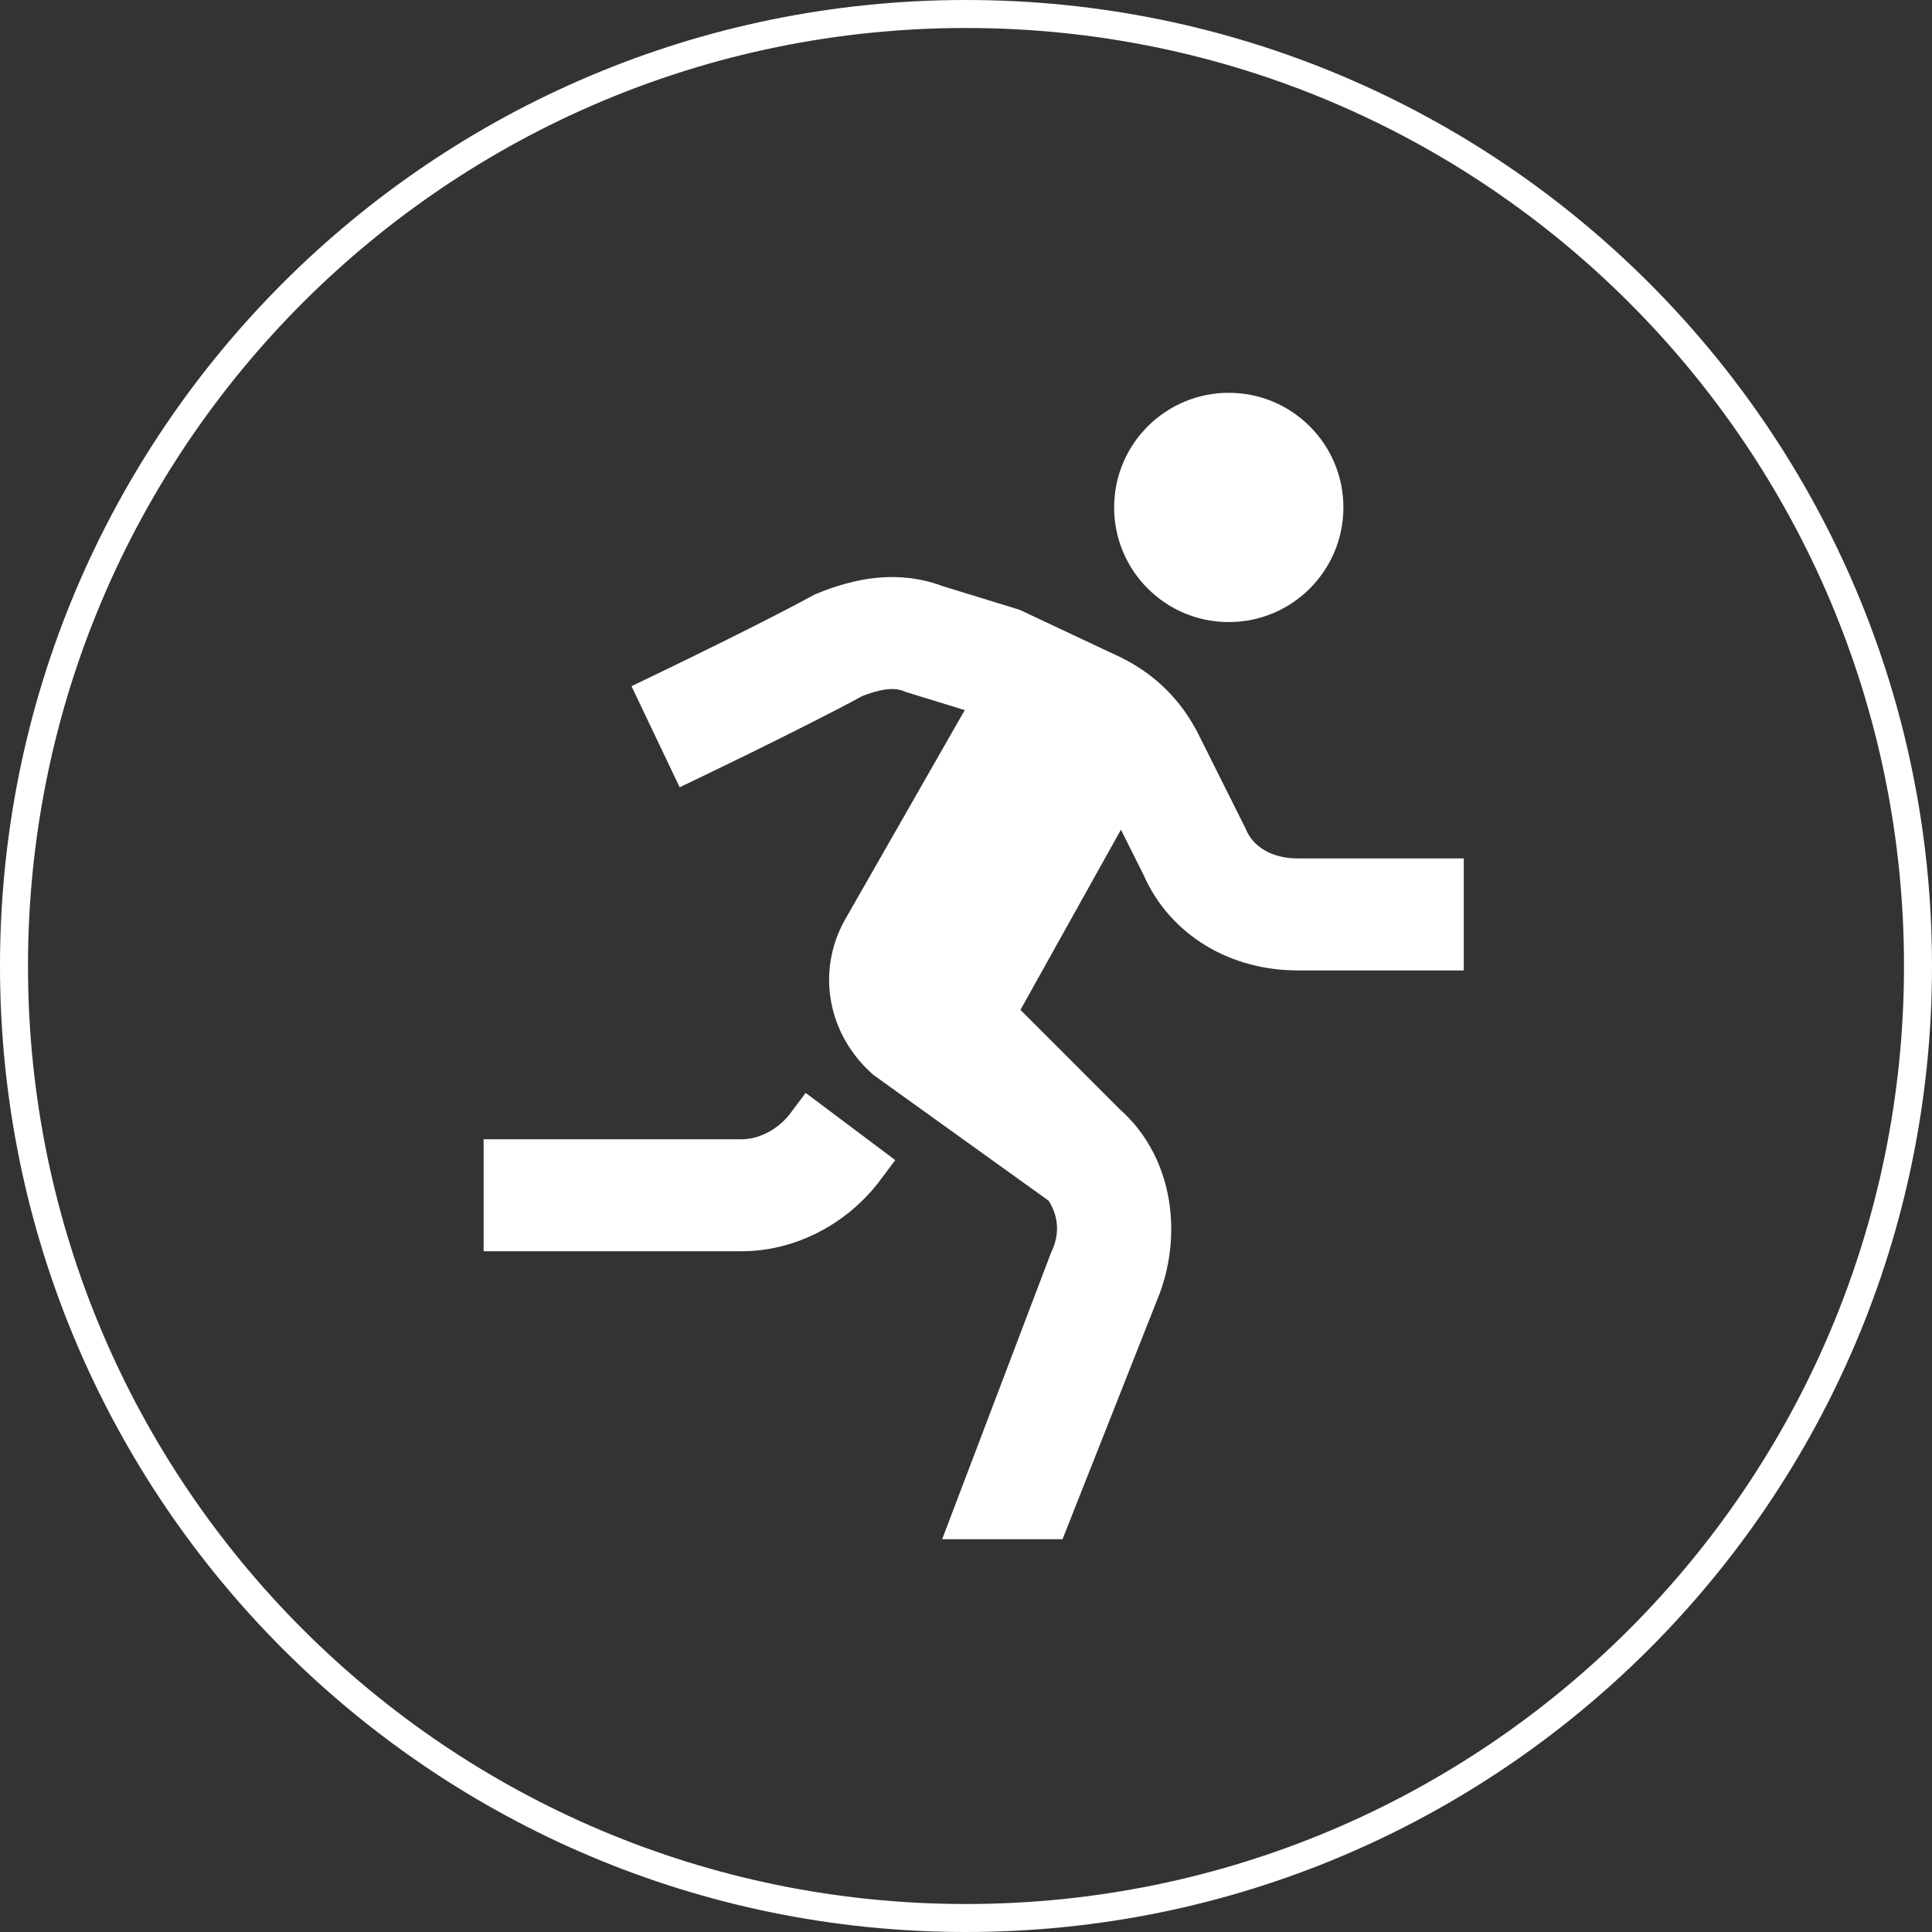
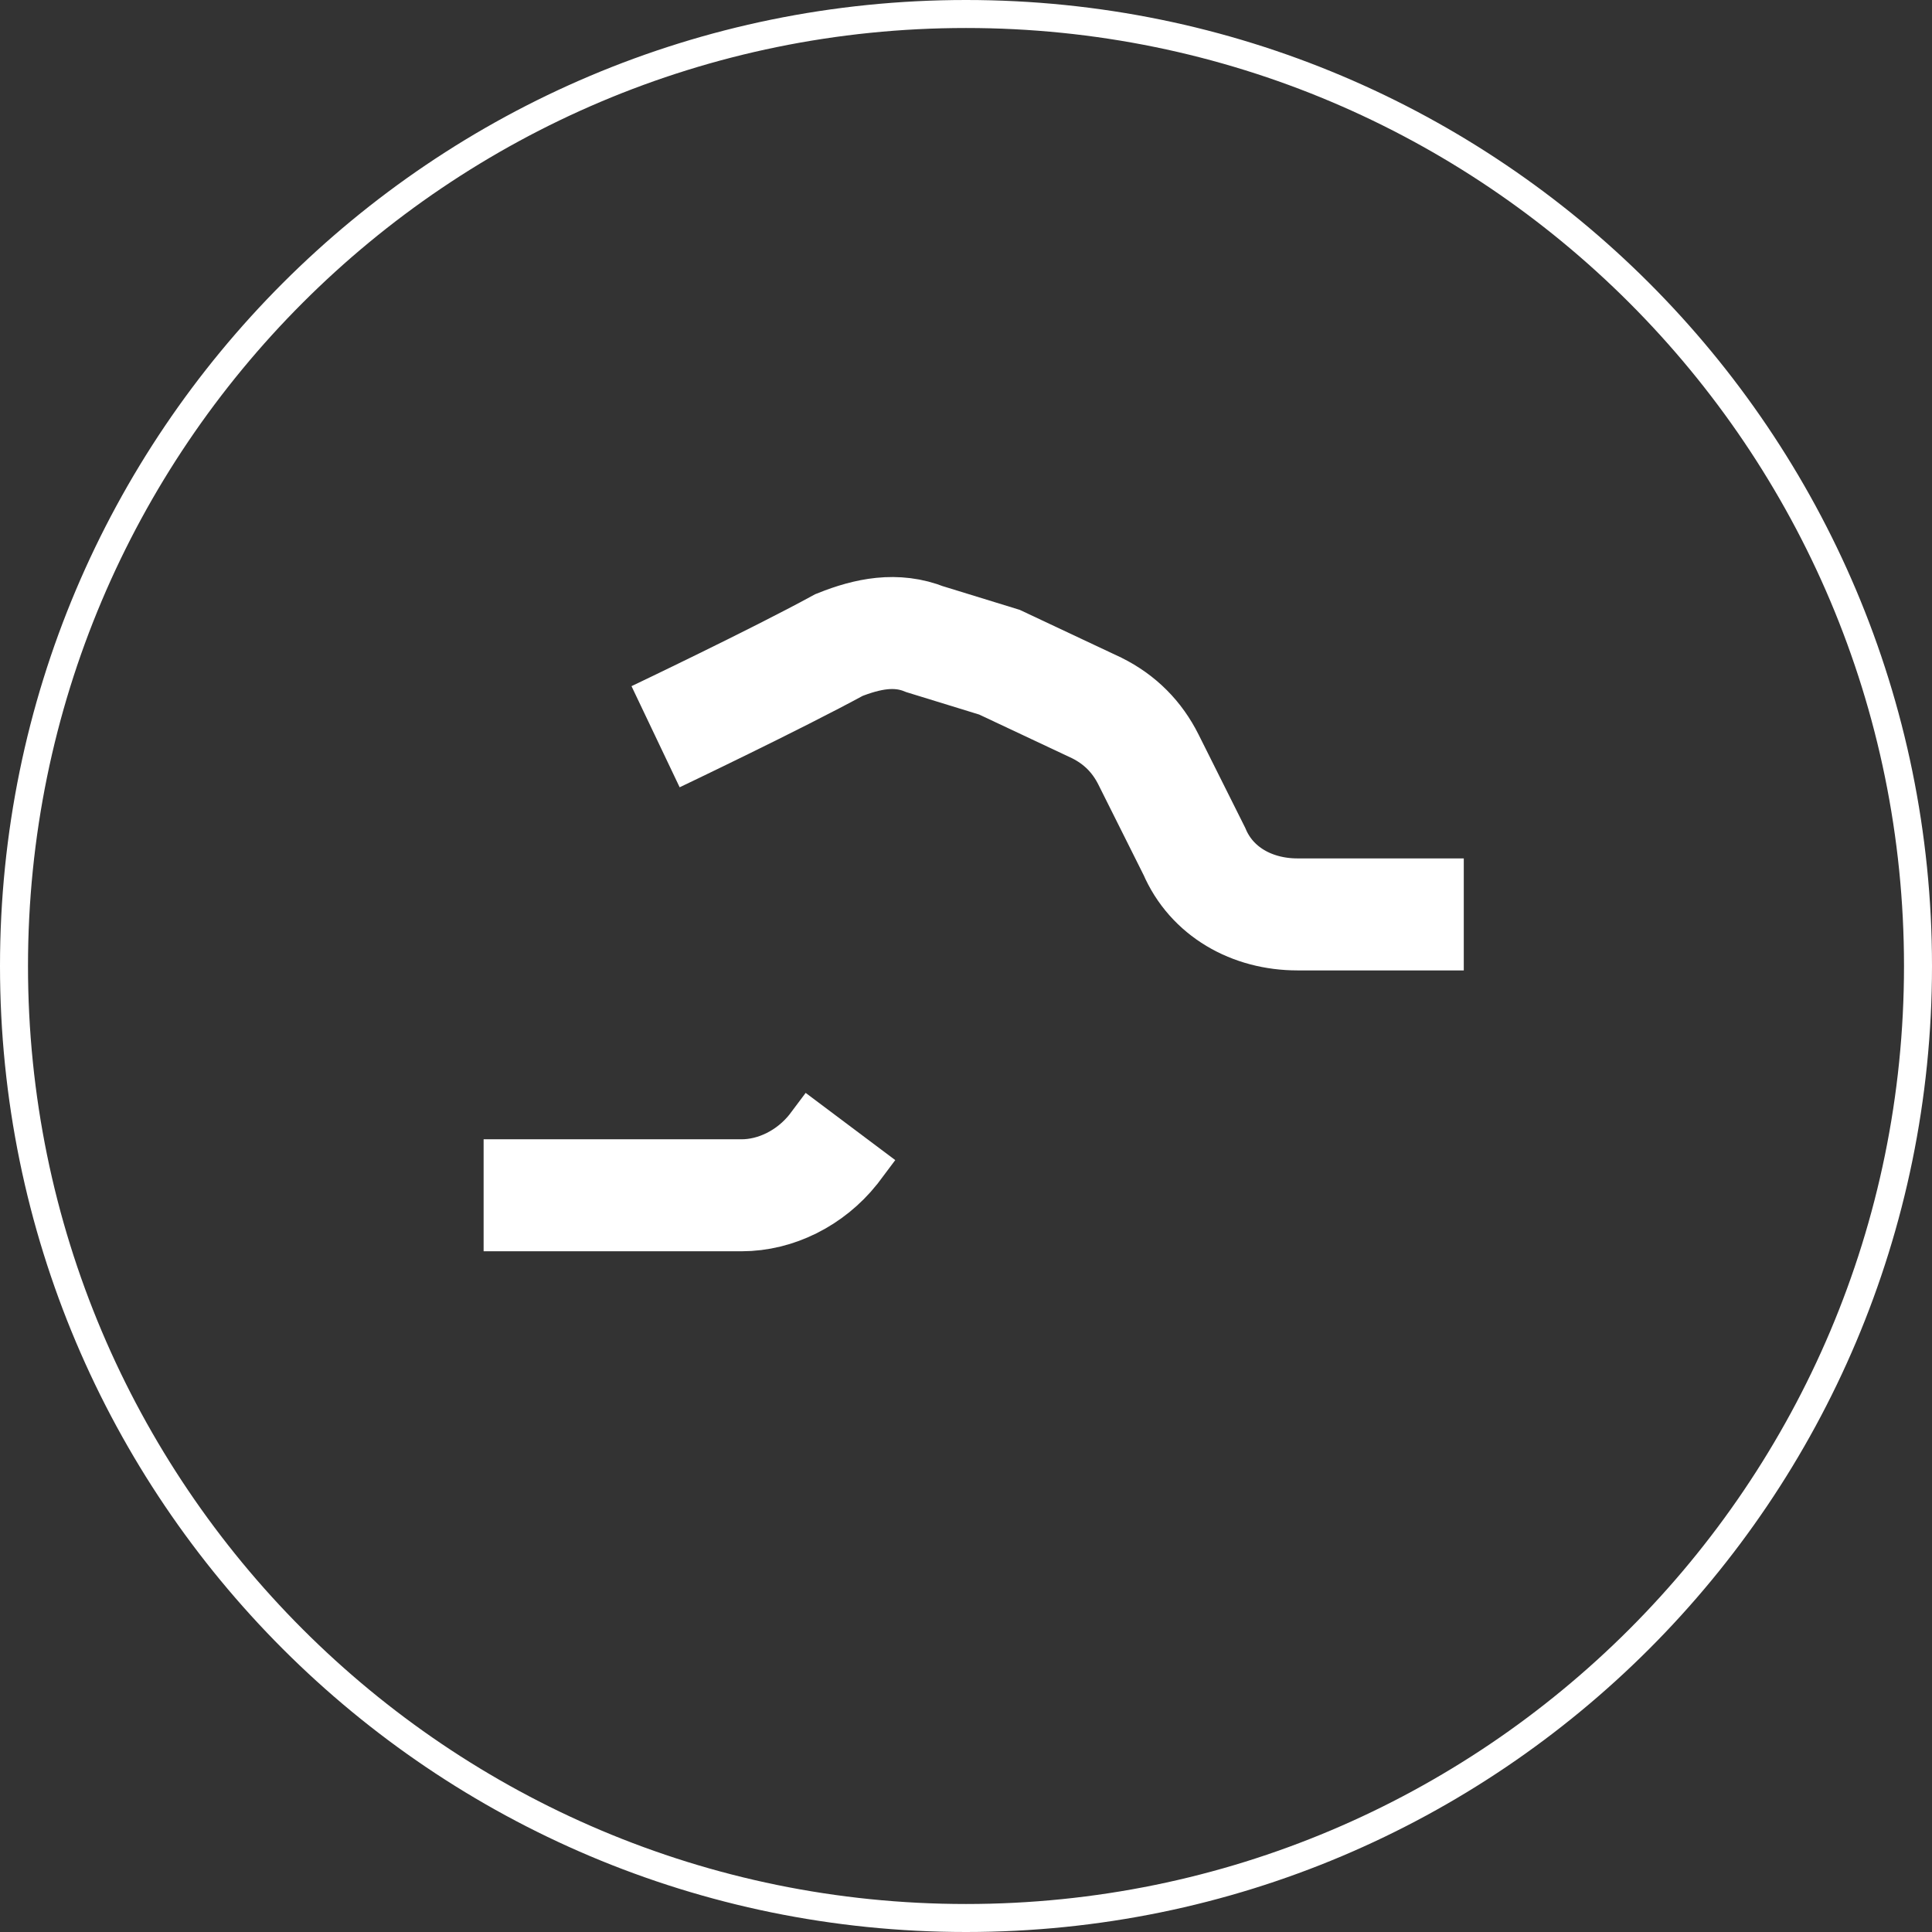
<svg xmlns="http://www.w3.org/2000/svg" xmlns:ns1="http://www.bohemiancoding.com/sketch/ns" width="138px" height="138px" viewBox="0 0 138 138" version="1.1">
  <rect x="0" y="0" width="138" height="138" fill="#333333" stroke="none" />
  <title>whoweare_fitness</title>
  <desc>Created with Sketch.</desc>
  <defs />
  <g id="Designs" stroke="none" stroke-width="1" fill="none" fill-rule="evenodd" ns1:type="MSPage">
    <g id="Who-We-Are" ns1:type="MSArtboardGroup" transform="translate(-129, -1319)">
      <g id="What-We-Do" ns1:type="MSLayerGroup" transform="translate(2, 1014)">
        <g id="Group" transform="translate(36, 154)" ns1:type="MSShapeGroup">
          <g id="FITNESS-+-Oval-15-+-1446194669_running" transform="translate(91, 115)">
            <g id="1446194669_running" transform="translate(0, 36)">
              <g id="whoweare_fitness">
                <path d="M69,138 C107.108,138 138,107.108 138,69 C138,30.892 107.108,0 69,0 C30.892,0 0,30.892 0,69 C0,107.108 30.892,138 69,138 L69,138 Z M69,136 C31.997,136 2,106.003 2,69 C2,31.997 31.997,2 69,2 C106.003,2 136,31.997 136,69 C136,106.003 106.003,136 69,136 L69,136 Z" id="Shape" fill="#FFFFFF" />
-                 <ellipse id="Oval" fill="#FFFFFF" cx="87.769" cy="36.246" rx="8.188" ry="8.188" />
                <path d="M34.544,85.377 L52.968,85.377 C55.425,85.377 57.881,84.149 59.519,82.101 L60.747,80.464" id="Shape" stroke="#FFFFFF" stroke-width="8" />
                <path d="M46.827,52.623 C46.827,52.623 55.425,48.529 59.929,46.072 C61.976,45.254 64.023,44.844 66.07,45.663 L71.392,47.301 L78.353,50.576 C79.99,51.395 81.219,52.623 82.037,54.261 L85.313,60.812 C86.541,63.678 89.407,65.315 92.682,65.315 L104.556,65.315" id="Shape" stroke="#FFFFFF" stroke-width="8" />
-                 <path d="M70.164,48.529 L60.338,65.725 C58.291,69.409 59.11,73.913 62.385,76.779 L78.353,88.243 L73.44,76.37 C73.44,76.37 70.164,76.779 70.983,75.551 L82.856,54.261 L70.164,48.529 L70.164,48.529 Z" id="Shape" fill="#FFFFFF" />
-                 <path d="M75.077,89.471 L67.298,109.942 L75.896,109.942 L82.856,92.337 C84.494,87.833 83.675,82.511 79.99,79.236 L70.164,69.409 L64.432,75.141 L74.258,84.967 C75.487,86.196 75.896,87.833 75.077,89.471 L75.077,89.471 Z" id="Shape" fill="#FFFFFF" />
              </g>
            </g>
          </g>
        </g>
      </g>
    </g>
  </g>
</svg>